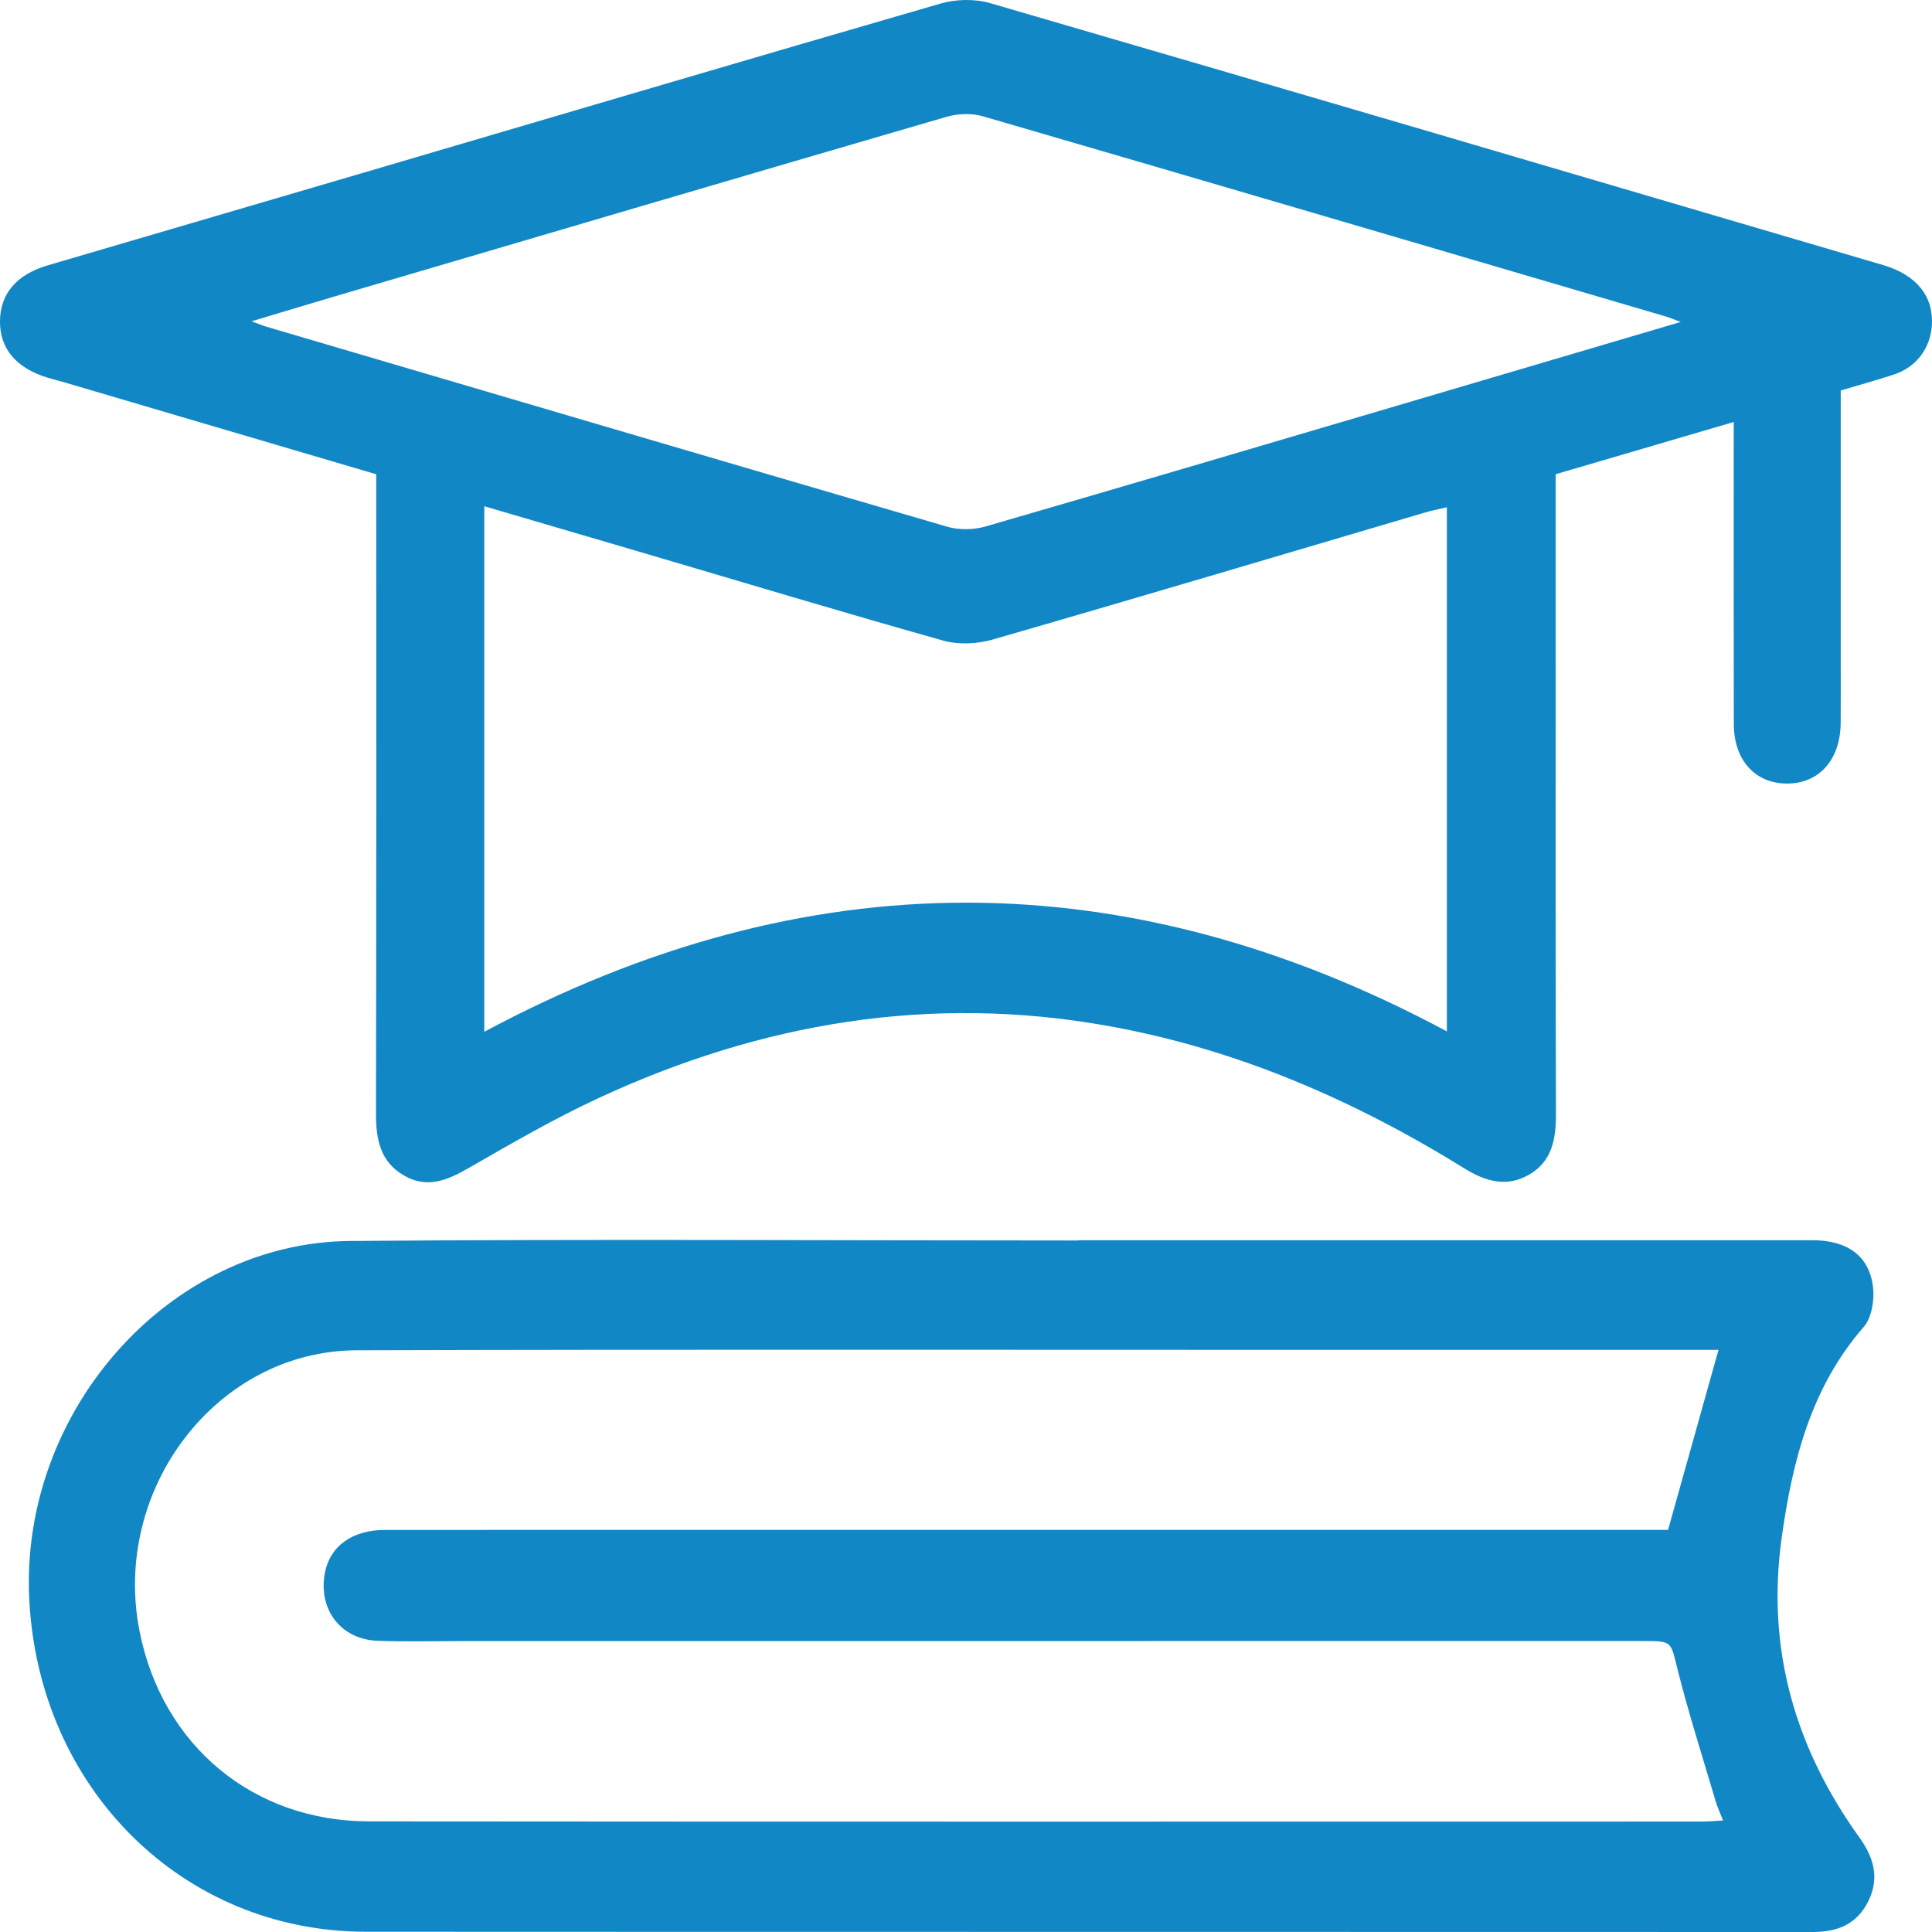
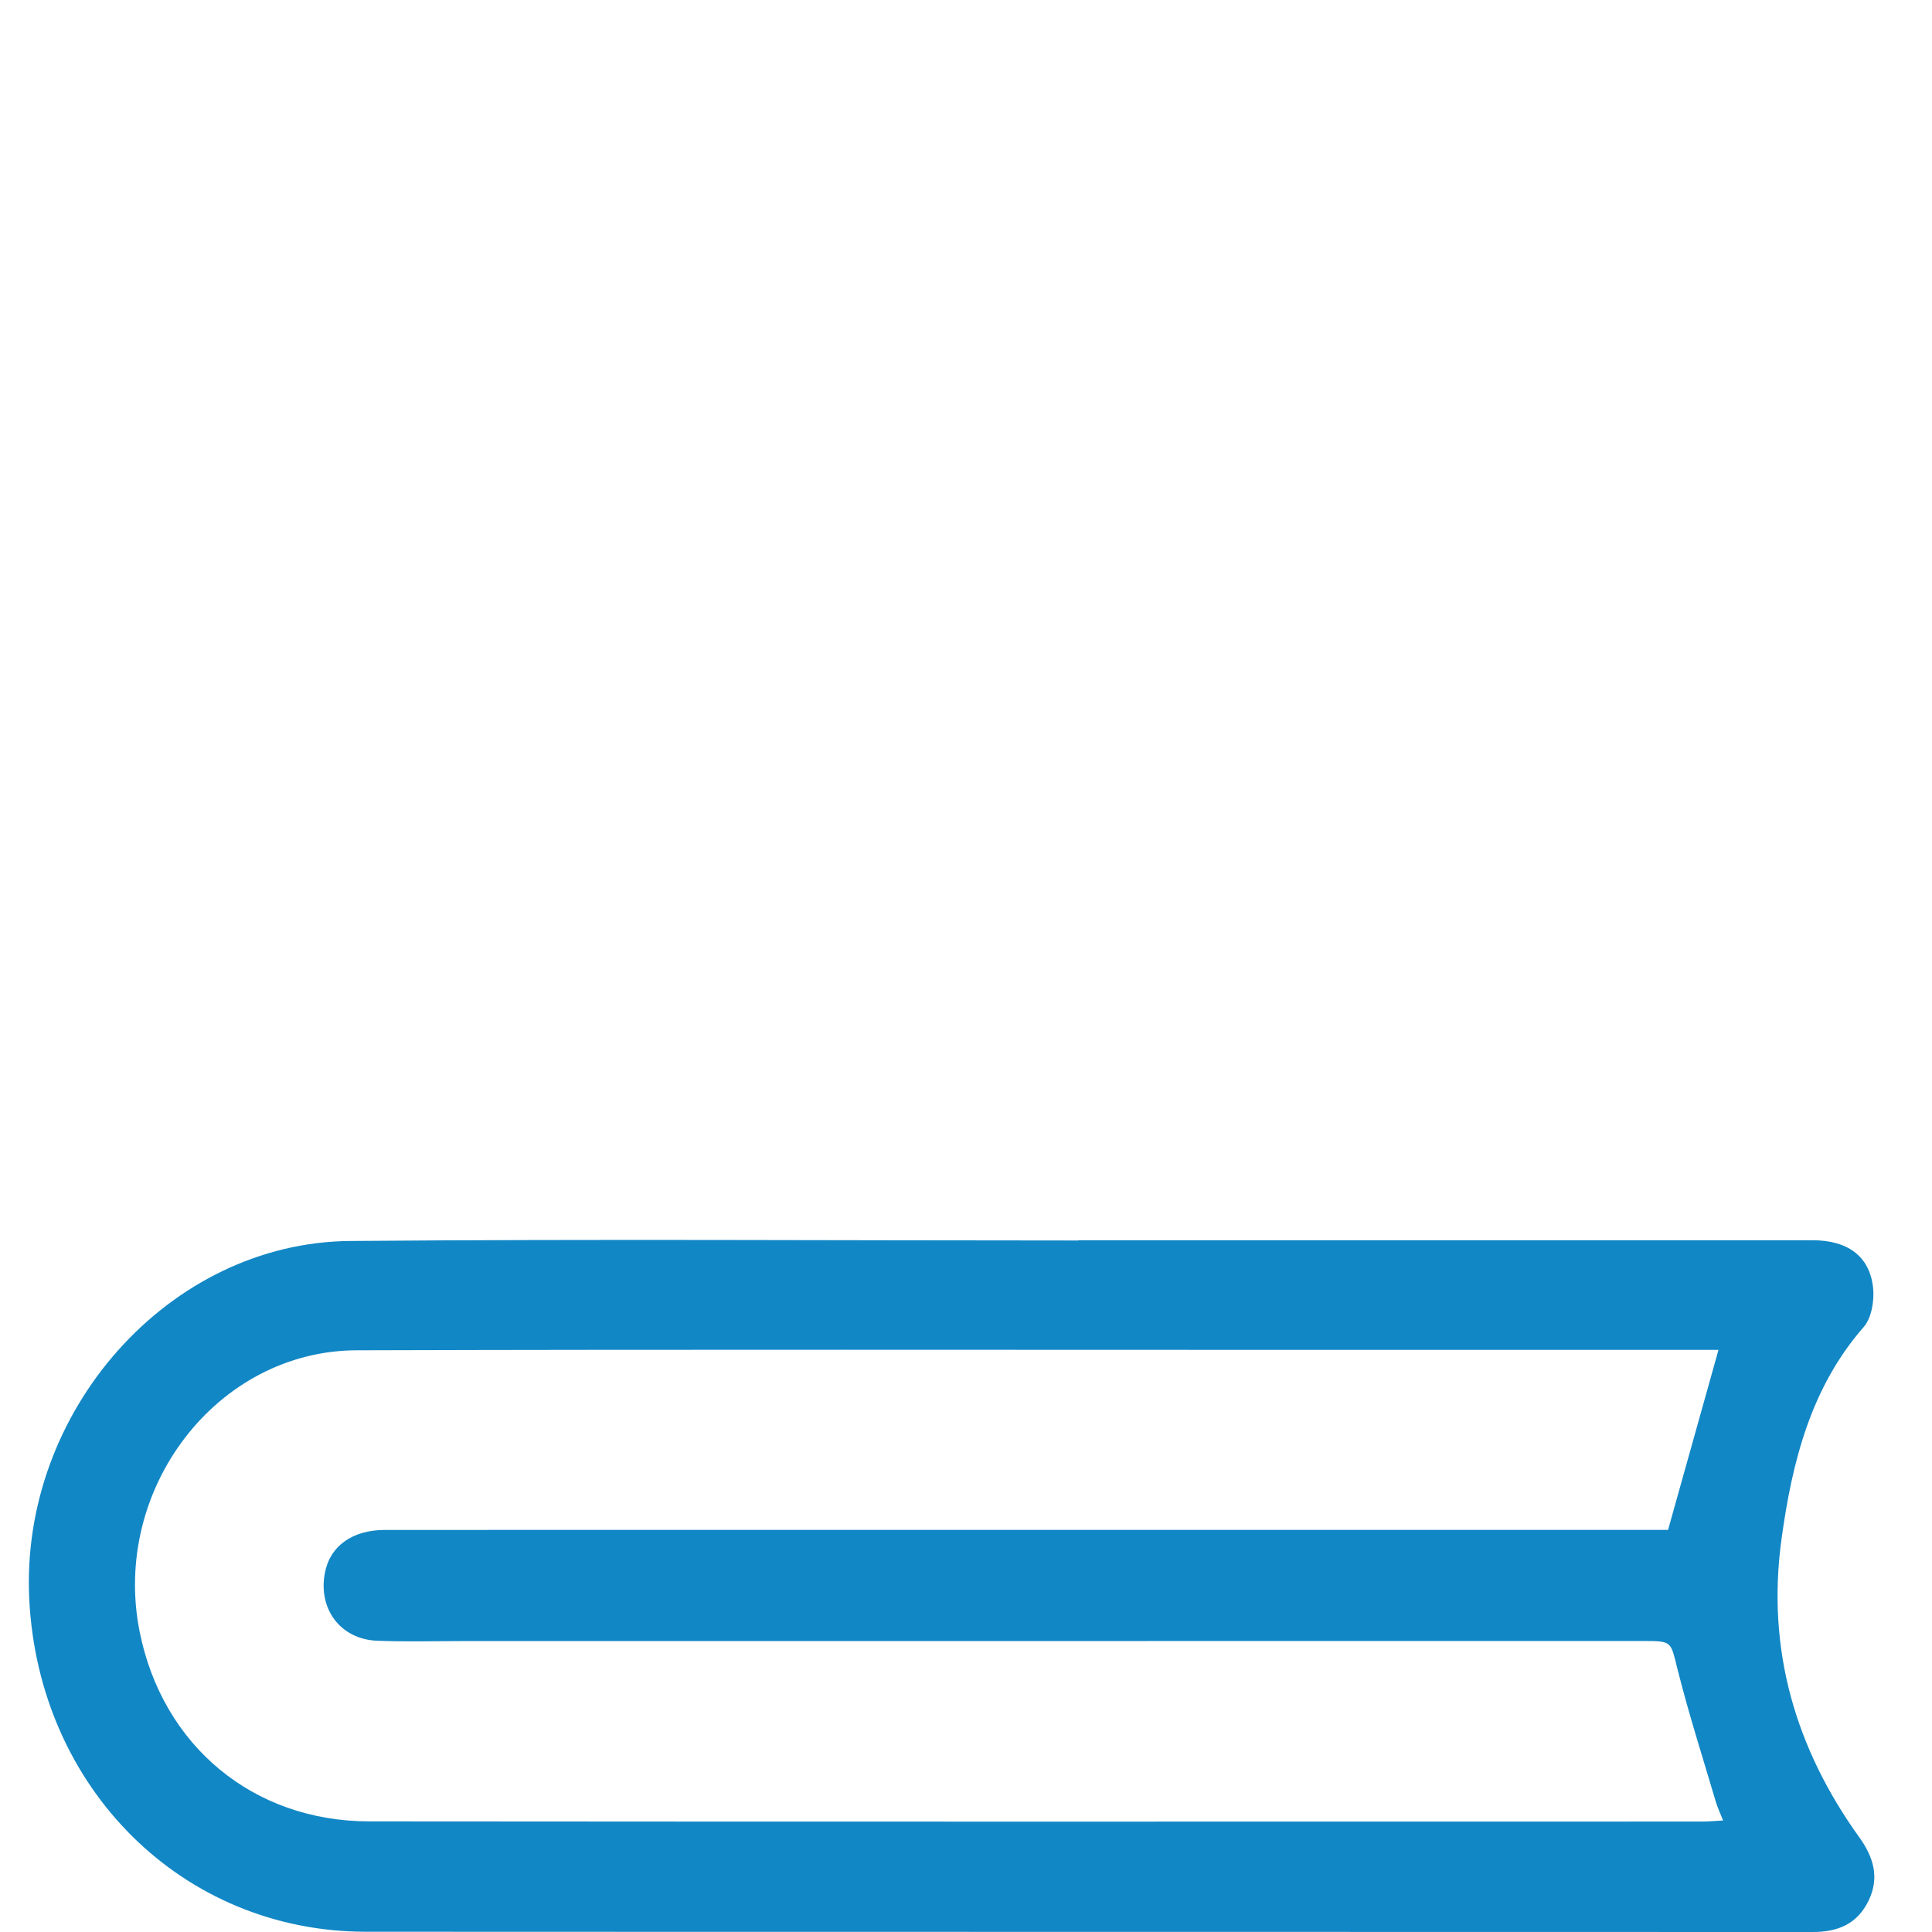
<svg xmlns="http://www.w3.org/2000/svg" width="67px" height="67px" viewBox="0 0 67 67" version="1.1">
  <title>Group 5</title>
  <desc>Created with Sketch.</desc>
  <defs />
  <g id="Page-1" stroke="none" stroke-width="1" fill="none" fill-rule="evenodd">
    <g id="01_Landing-Page@2x" transform="translate(-1096, -689)" fill="#1287C5">
      <g id="Services" transform="translate(0, 500)">
        <g id="Group-4" transform="translate(1008, 189)">
          <g id="Group-5" transform="translate(88, 0)">
-             <path d="M58.286,11.165 C58.013,11.064 57.892,11.011 57.767,10.975 C49.877,8.655 41.989,6.332 34.094,4.035 C33.701,3.92 33.221,3.936 32.825,4.051 C25.753,6.111 18.688,8.195 11.622,10.275 C10.696,10.548 9.771,10.829 8.721,11.143 C8.986,11.239 9.107,11.291 9.232,11.328 C17.099,13.645 24.965,15.967 32.838,18.263 C33.252,18.383 33.757,18.379 34.172,18.259 C39.261,16.785 44.342,15.279 49.424,13.781 C52.333,12.923 55.241,12.064 58.286,11.165 M16.795,17.556 L16.795,35.781 C27.941,29.814 39.058,29.813 50.176,35.767 L50.176,17.592 C49.892,17.659 49.659,17.702 49.433,17.769 C44.433,19.243 39.438,20.734 34.429,22.178 C33.888,22.334 33.237,22.363 32.7,22.213 C29.229,21.237 25.775,20.195 22.314,19.176 C20.504,18.643 18.693,18.113 16.795,17.556 M13.048,16.448 C9.428,15.381 5.865,14.33 2.301,13.28 C2.09,13.218 1.877,13.165 1.666,13.102 C0.558,12.77 -0.014,12.088 0,11.12 C0.014,10.178 0.58,9.518 1.658,9.201 C5.308,8.129 8.96,7.061 12.61,5.988 C19.278,4.028 25.942,2.055 32.617,0.124 C33.156,-0.032 33.81,-0.046 34.346,0.111 C44.671,3.116 54.986,6.157 65.304,9.192 C66.465,9.534 67.061,10.275 66.995,11.287 C66.943,12.08 66.454,12.732 65.686,12.986 C65.082,13.186 64.469,13.352 63.835,13.541 L63.835,22.822 C63.835,23.57 63.838,24.318 63.833,25.066 C63.826,26.334 63.098,27.164 61.994,27.173 C60.873,27.181 60.13,26.373 60.127,25.104 C60.12,21.885 60.125,18.666 60.124,15.447 C60.124,15.204 60.125,14.961 60.125,14.634 C58.021,15.251 56.004,15.843 53.949,16.446 C53.949,18.704 53.948,20.922 53.949,23.141 C53.95,28.31 53.943,33.478 53.959,38.647 C53.962,39.519 53.813,40.287 53.021,40.74 C52.242,41.186 51.509,40.969 50.785,40.52 C46.933,38.133 42.844,36.366 38.393,35.573 C32.267,34.48 26.408,35.464 20.782,38.069 C19.223,38.79 17.726,39.659 16.232,40.518 C15.498,40.939 14.803,41.225 14.007,40.764 C13.189,40.29 13.037,39.517 13.039,38.619 C13.054,31.501 13.048,24.383 13.048,17.265 L13.048,16.448" id="Fill-1" />
-             <path d="M59.596,46.812 L58.648,46.812 C54.439,46.812 50.23,46.813 46.021,46.813 C34.803,46.814 23.586,46.794 12.369,46.827 C7.519,46.84 3.855,51.646 4.843,56.586 C5.633,60.535 8.772,63.161 12.807,63.164 C28.211,63.178 43.616,63.171 59.02,63.17 C59.244,63.17 59.468,63.148 59.755,63.133 C59.644,62.85 59.557,62.67 59.502,62.481 C59.052,60.957 58.566,59.441 58.178,57.9 C57.935,56.932 58.003,56.909 57.017,56.909 C43.37,56.909 29.723,56.91 16.076,56.911 C15.078,56.911 14.079,56.939 13.082,56.9 C11.818,56.85 11.035,55.816 11.263,54.566 C11.436,53.619 12.212,53.056 13.361,53.056 C27.963,53.055 42.564,53.055 57.166,53.055 L57.847,53.055 C58.443,50.926 59.01,48.904 59.596,46.812 L59.596,46.812 Z M37.399,43.01 C45.883,43.01 54.367,43.011 62.85,43.01 C64.061,43.01 64.829,43.548 64.956,44.644 C65.007,45.09 64.906,45.705 64.634,46.016 C62.803,48.11 62.153,50.677 61.783,53.361 C61.252,57.205 62.265,60.634 64.476,63.713 C64.969,64.398 65.19,65.107 64.802,65.911 C64.404,66.733 63.724,67 62.868,67 C46.139,66.992 29.41,67 12.681,66.991 C6.335,66.987 1.335,62.022 1.014,55.445 C0.696,48.93 5.865,43.088 12.144,43.036 C20.562,42.966 28.981,43.019 37.399,43.019 L37.399,43.01 Z" id="Fill-4" />
+             <path d="M59.596,46.812 L58.648,46.812 C54.439,46.812 50.23,46.813 46.021,46.813 C34.803,46.814 23.586,46.794 12.369,46.827 C7.519,46.84 3.855,51.646 4.843,56.586 C5.633,60.535 8.772,63.161 12.807,63.164 C28.211,63.178 43.616,63.171 59.02,63.17 C59.244,63.17 59.468,63.148 59.755,63.133 C59.644,62.85 59.557,62.67 59.502,62.481 C59.052,60.957 58.566,59.441 58.178,57.9 C57.935,56.932 58.003,56.909 57.017,56.909 C43.37,56.909 29.723,56.91 16.076,56.911 C15.078,56.911 14.079,56.939 13.082,56.9 C11.818,56.85 11.035,55.816 11.263,54.566 C11.436,53.619 12.212,53.056 13.361,53.056 L57.847,53.055 C58.443,50.926 59.01,48.904 59.596,46.812 L59.596,46.812 Z M37.399,43.01 C45.883,43.01 54.367,43.011 62.85,43.01 C64.061,43.01 64.829,43.548 64.956,44.644 C65.007,45.09 64.906,45.705 64.634,46.016 C62.803,48.11 62.153,50.677 61.783,53.361 C61.252,57.205 62.265,60.634 64.476,63.713 C64.969,64.398 65.19,65.107 64.802,65.911 C64.404,66.733 63.724,67 62.868,67 C46.139,66.992 29.41,67 12.681,66.991 C6.335,66.987 1.335,62.022 1.014,55.445 C0.696,48.93 5.865,43.088 12.144,43.036 C20.562,42.966 28.981,43.019 37.399,43.019 L37.399,43.01 Z" id="Fill-4" />
          </g>
        </g>
      </g>
    </g>
  </g>
</svg>